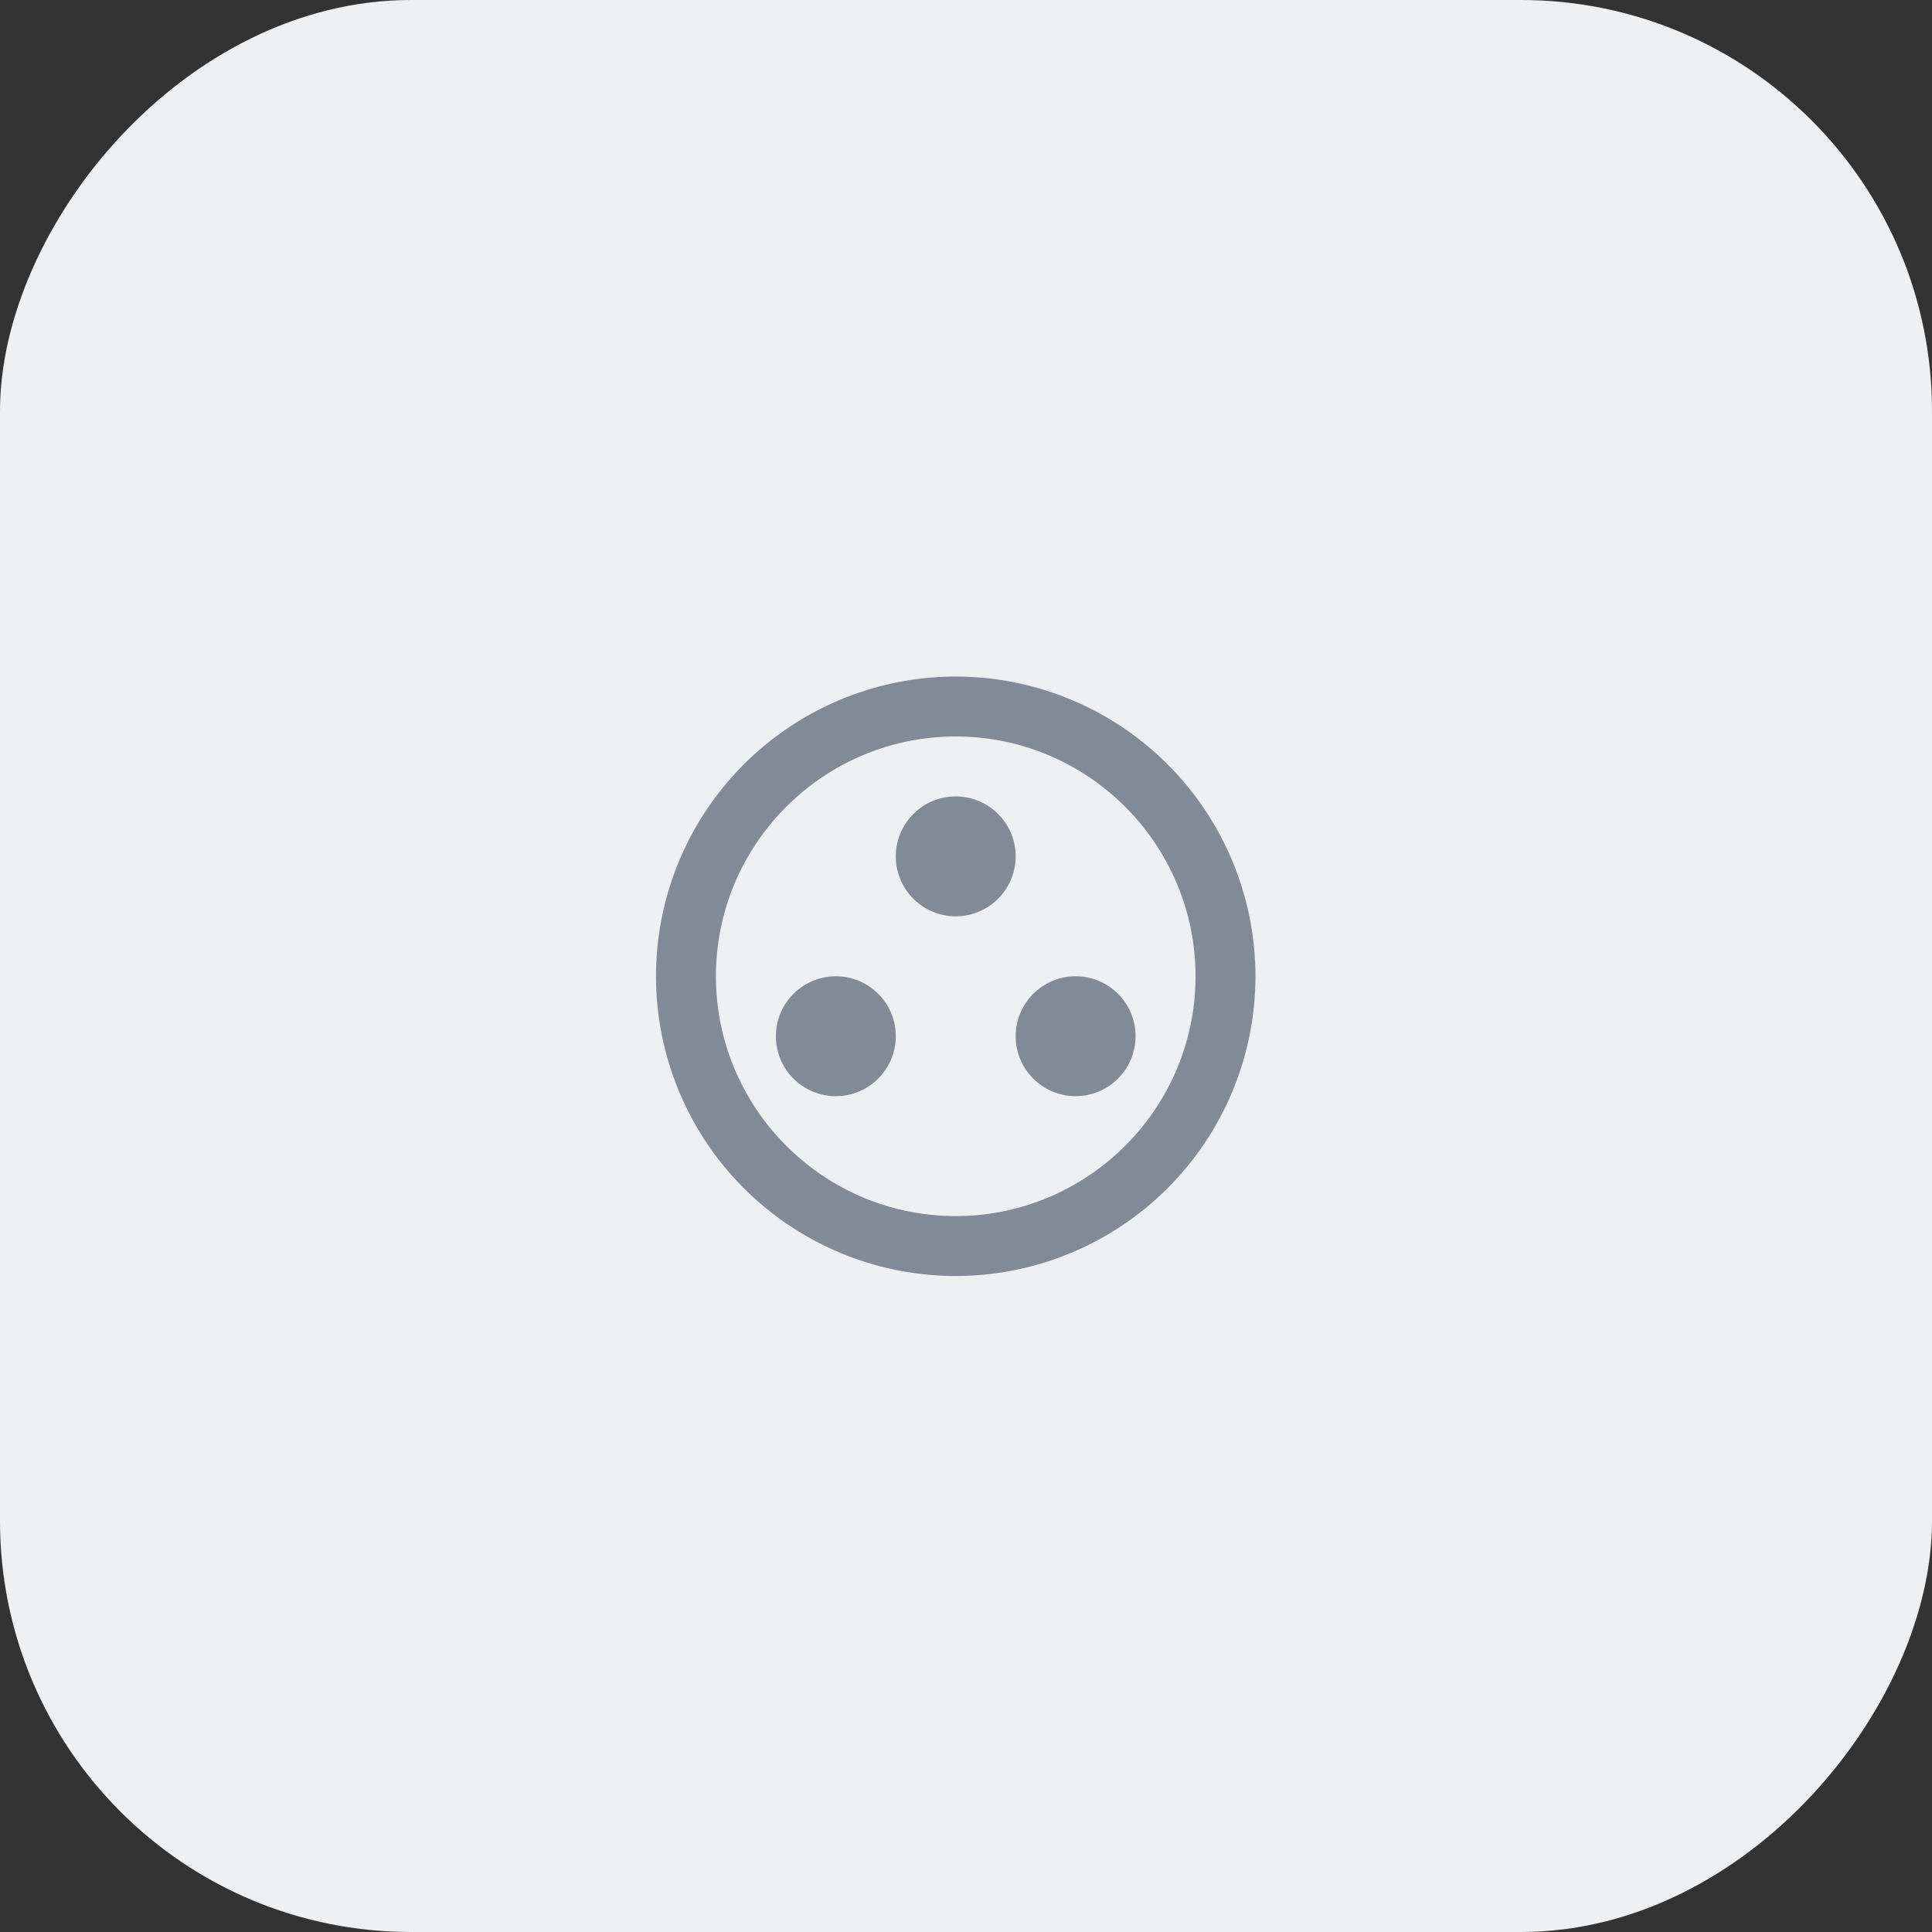
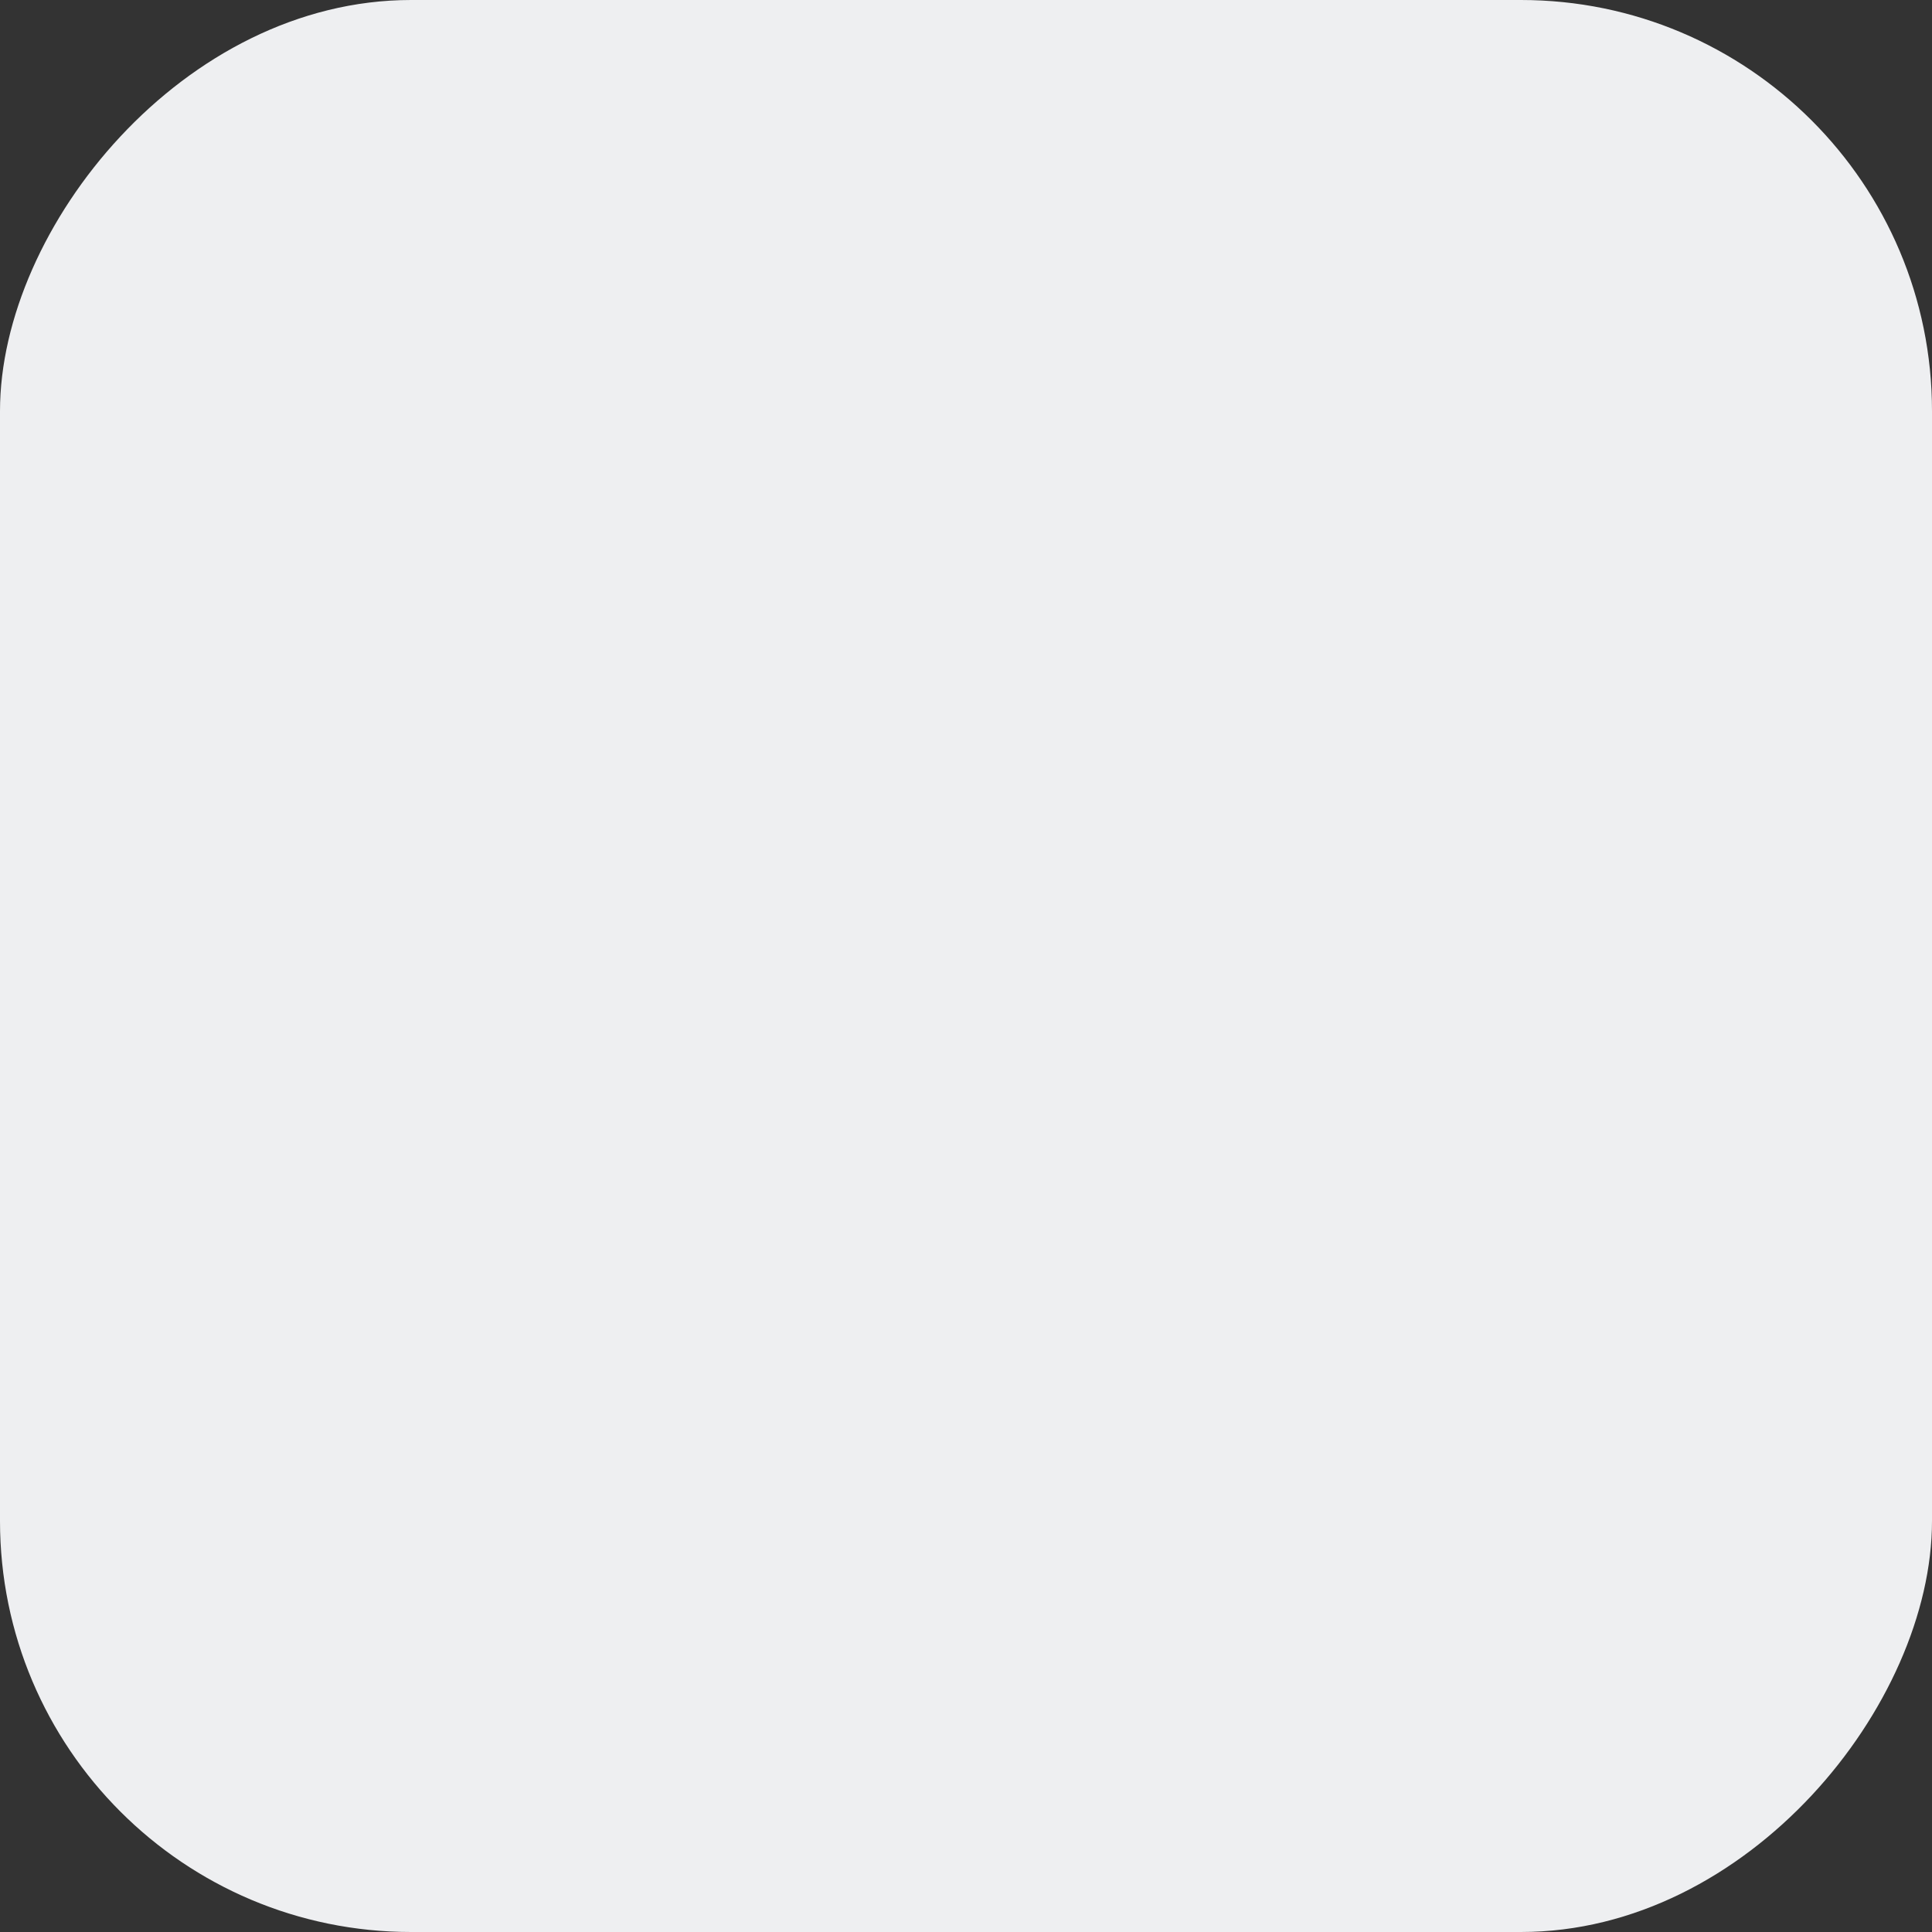
<svg xmlns="http://www.w3.org/2000/svg" width="94" height="94" fill="none">
  <rect width="100%" height="100%" fill="#333333" stroke="none" />
  <rect width="94" height="94" rx="20" transform="matrix(-1 0 0 1 94 0)" fill="#eeeff1" />
  <g clip-path="url(#A)" fill="#838a97">
-     <path d="M46.5 32.917A14.59 14.59 0 0 0 31.917 47.5 14.59 14.59 0 0 0 46.5 62.083 14.59 14.59 0 0 0 61.083 47.5 14.59 14.59 0 0 0 46.5 32.917zm0 26.25c-6.431 0-11.667-5.235-11.667-11.667S40.069 35.833 46.5 35.833 58.167 41.069 58.167 47.5 52.931 59.167 46.5 59.167zm-5.833-5.834a2.92 2.92 0 0 0 2.917-2.917c0-1.611-1.306-2.916-2.917-2.916a2.92 2.92 0 0 0-2.917 2.917 2.92 2.92 0 0 0 2.917 2.917zm5.833-8.75a2.92 2.92 0 0 0 2.917-2.917c0-1.611-1.306-2.916-2.917-2.916a2.92 2.92 0 0 0-2.917 2.917 2.92 2.92 0 0 0 2.917 2.917zm5.833 8.75a2.92 2.92 0 0 0 2.917-2.917c0-1.611-1.306-2.916-2.917-2.916a2.92 2.92 0 0 0-2.917 2.917 2.92 2.92 0 0 0 2.917 2.917z" />
-   </g>
+     </g>
  <defs>
    <clipPath id="A">
-       <path fill="#fff" transform="translate(29 30)" d="M0 0h35v35H0z" />
+       <path fill="#fff" transform="translate(29 30)" d="M0 0v35H0z" />
    </clipPath>
  </defs>
</svg>